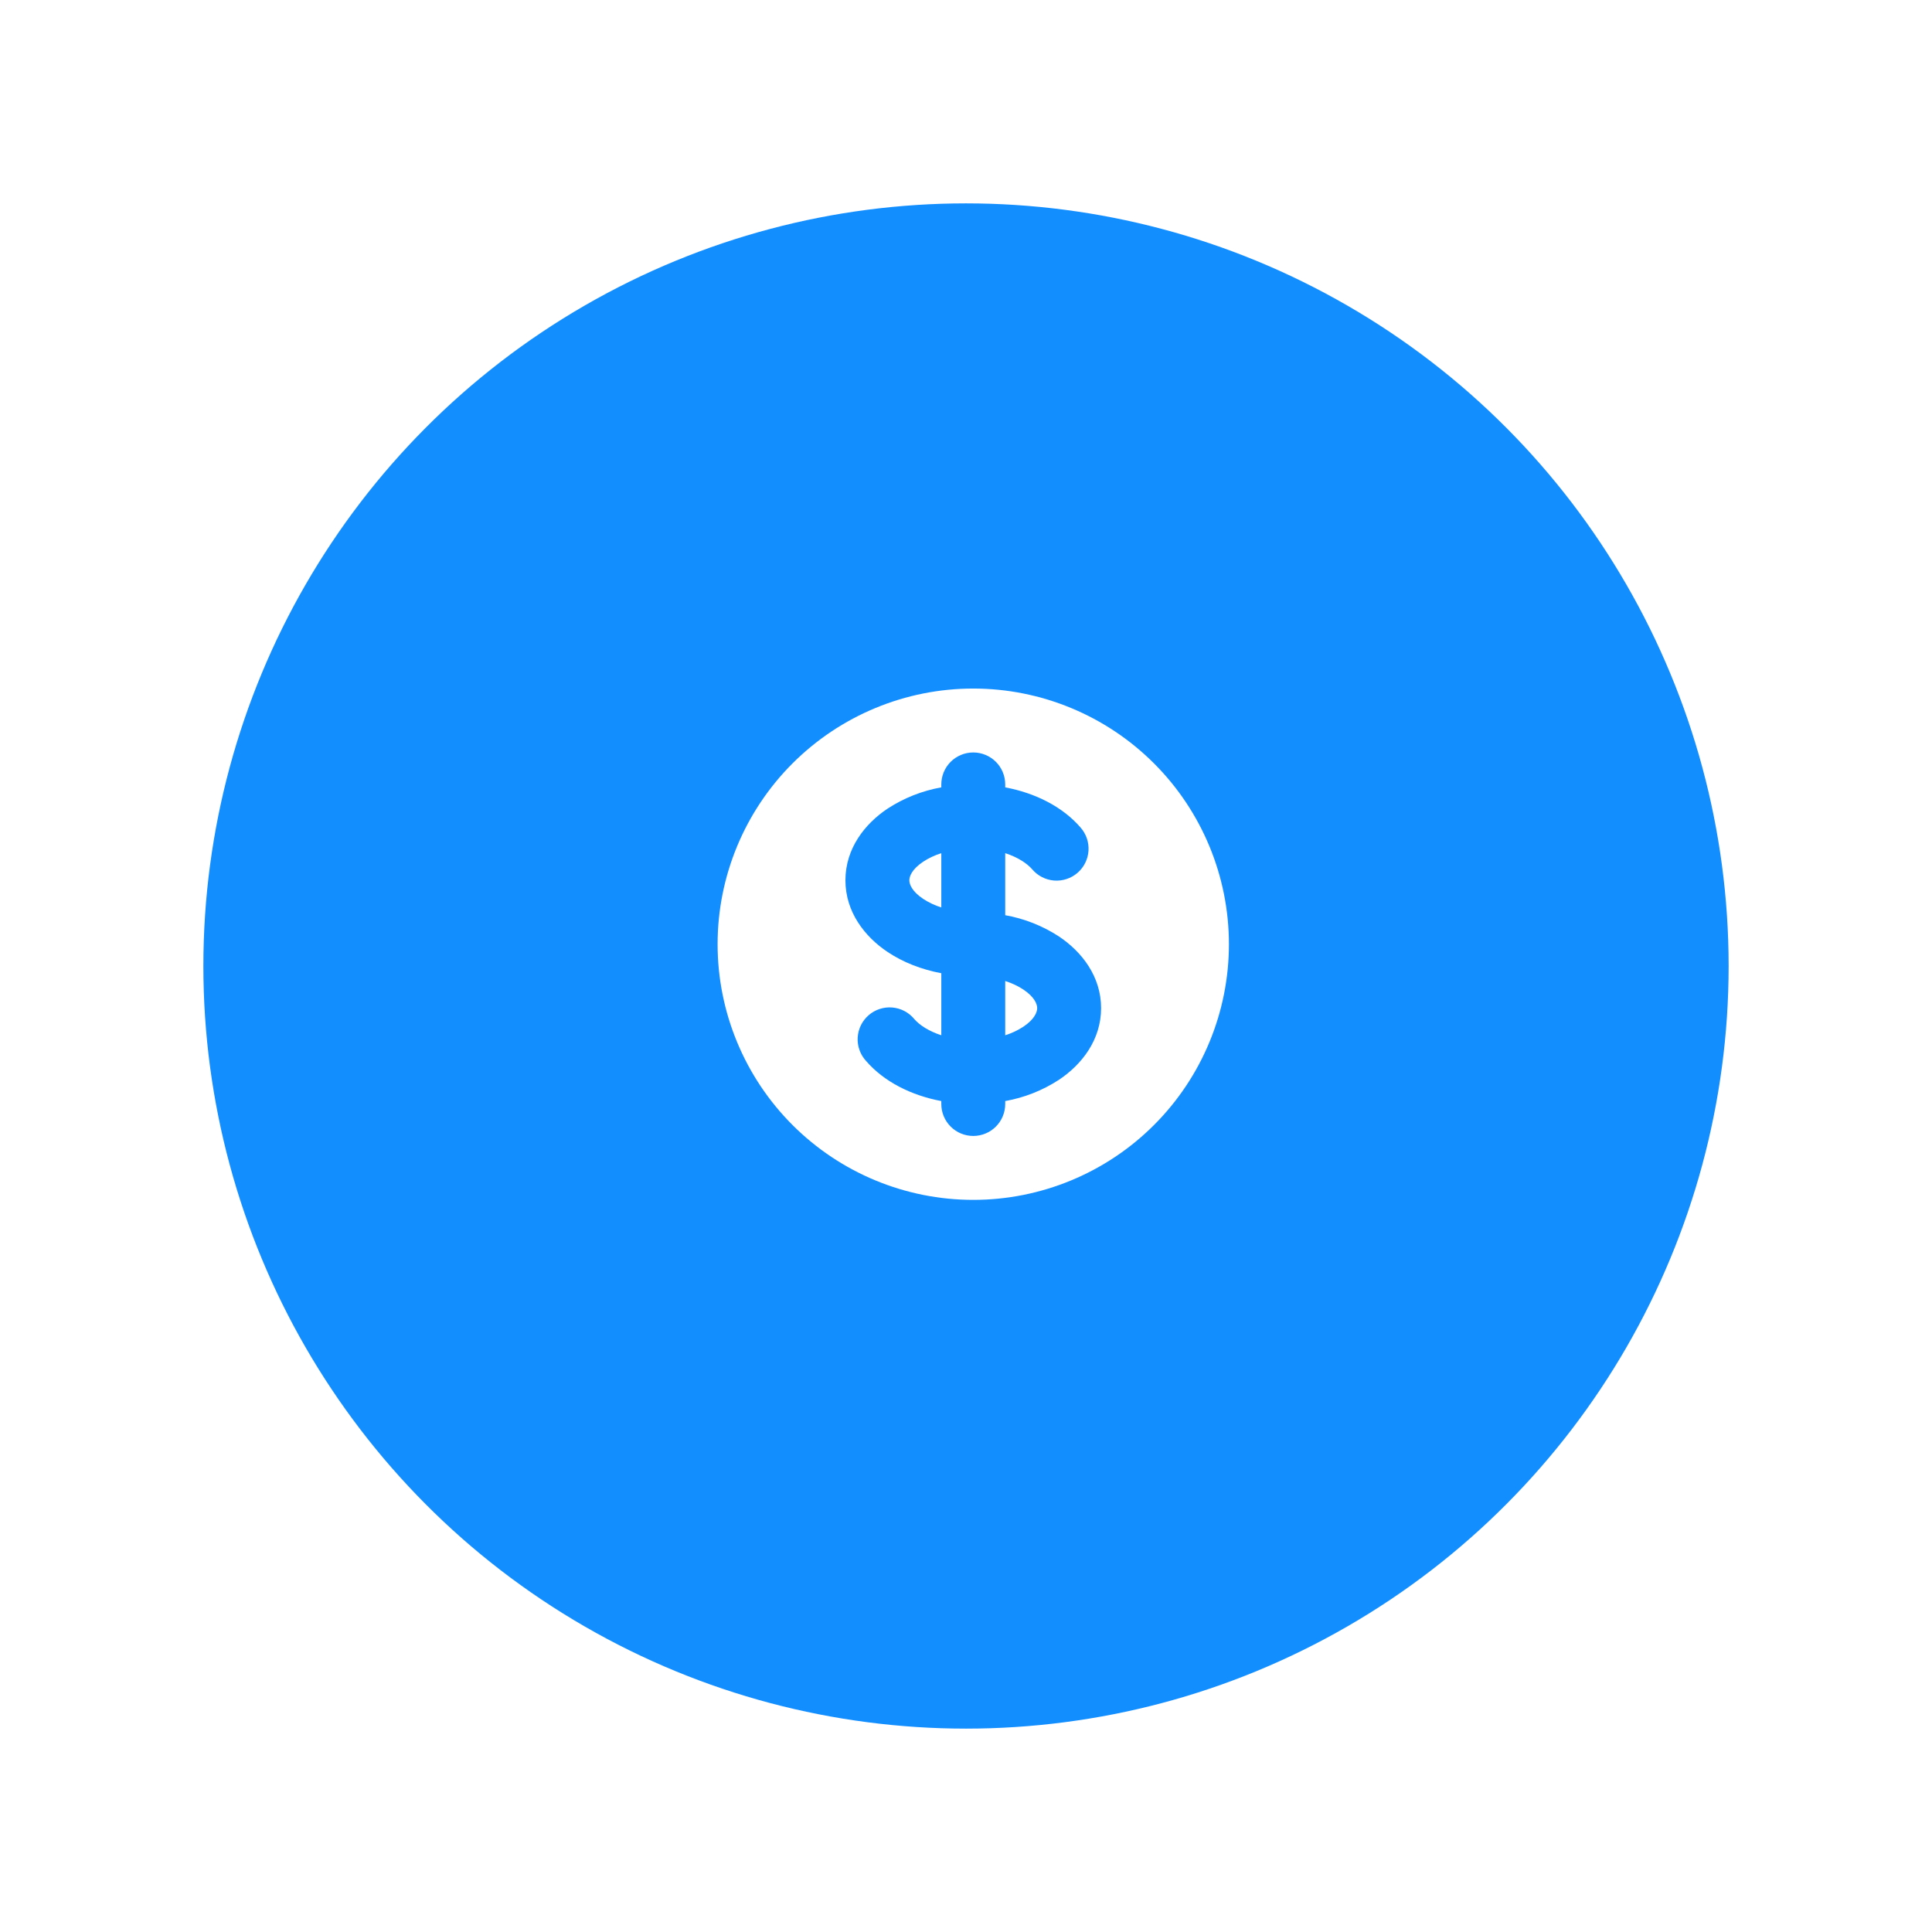
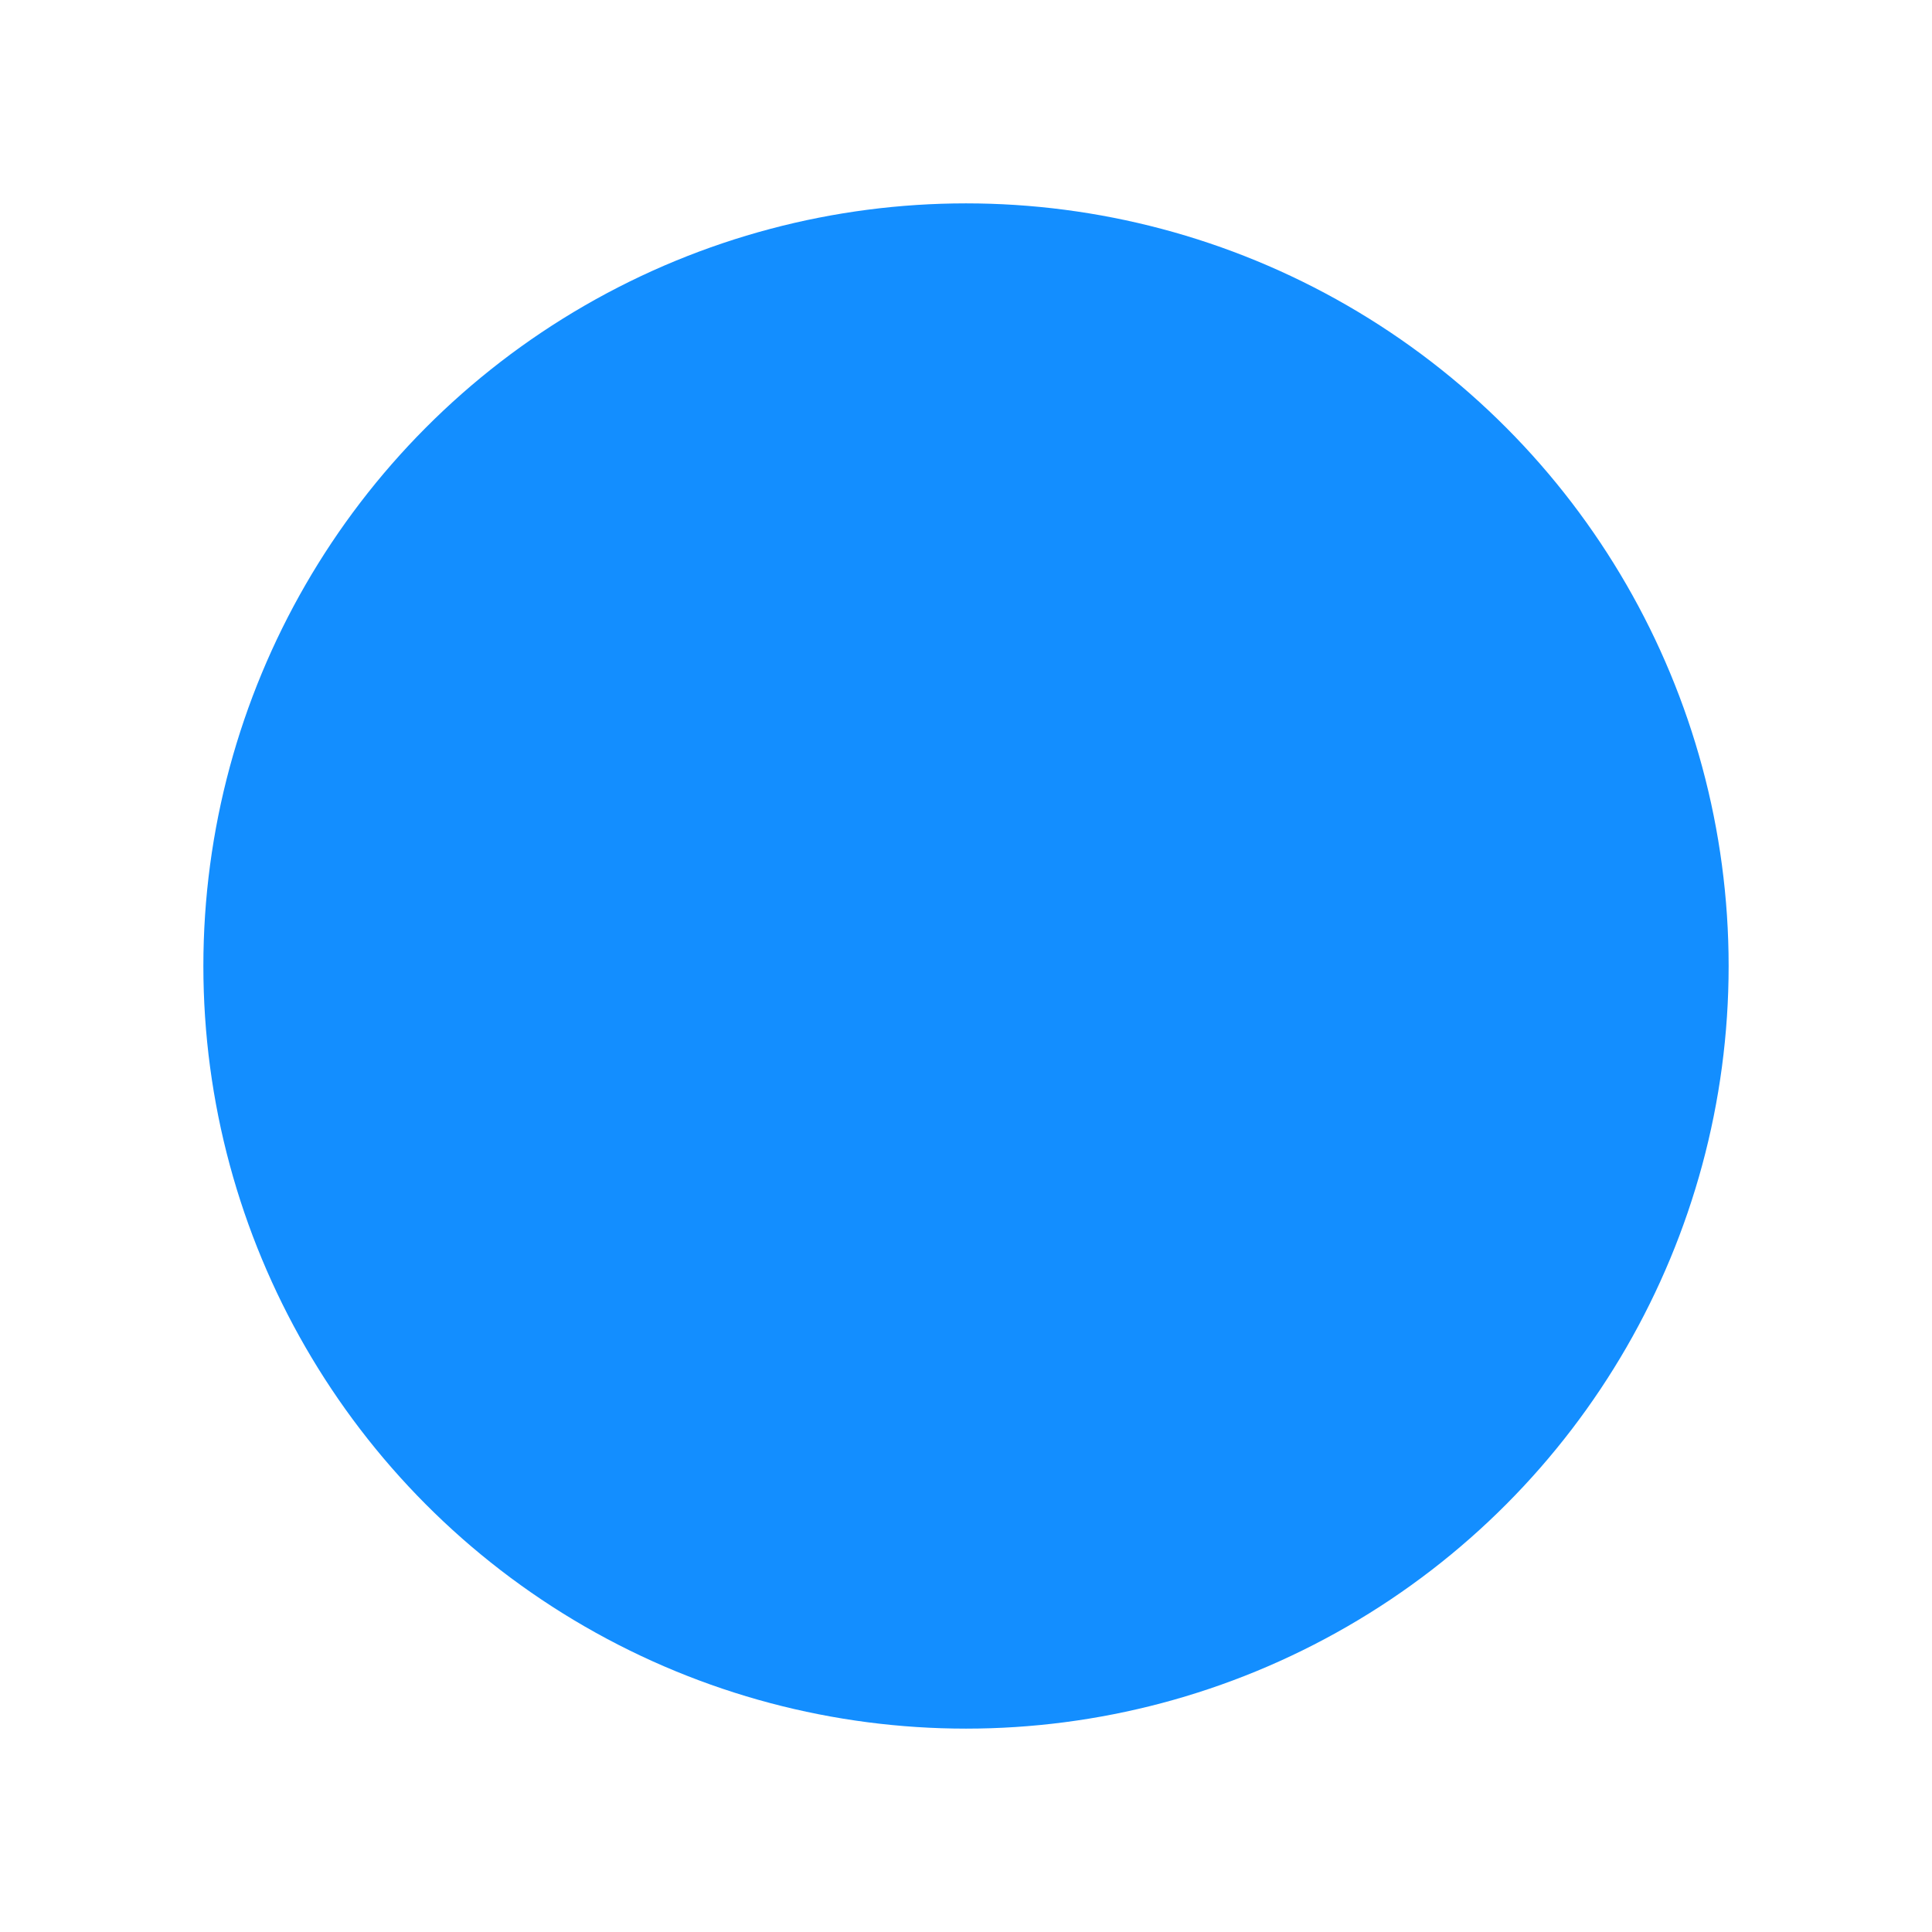
<svg xmlns="http://www.w3.org/2000/svg" width="133" height="133" viewBox="0 0 133 133" fill="none">
  <g filter="url(#filter0_d)">
    <circle cx="66.5" cy="64.5" r="52.5" fill="#138EFF" />
  </g>
-   <path d="M63.552 59.32C63.893 59.093 64.313 58.888 64.8 58.732V62.468C64.359 62.33 63.939 62.132 63.552 61.88C62.754 61.348 62.6 60.851 62.6 60.6C62.6 60.349 62.754 59.852 63.552 59.32ZM69.2 71.268V67.532C69.684 67.688 70.106 67.893 70.447 68.12C71.248 68.654 71.4 69.149 71.4 69.4C71.4 69.651 71.246 70.148 70.447 70.68C70.06 70.932 69.64 71.13 69.2 71.268Z" fill="white" />
-   <path fill-rule="evenodd" clip-rule="evenodd" d="M67 82.6C71.668 82.6 76.145 80.746 79.445 77.445C82.746 74.144 84.6 69.668 84.6 65C84.6 60.332 82.746 55.856 79.445 52.555C76.145 49.254 71.668 47.4 67 47.4C62.333 47.4 57.856 49.254 54.555 52.555C51.255 55.856 49.4 60.332 49.4 65C49.4 69.668 51.255 74.144 54.555 77.445C57.856 80.746 62.333 82.6 67 82.6ZM69.2 54C69.2 53.416 68.969 52.857 68.556 52.444C68.143 52.032 67.584 51.8 67 51.8C66.417 51.8 65.857 52.032 65.445 52.444C65.032 52.857 64.8 53.416 64.8 54V54.202C63.486 54.436 62.233 54.932 61.113 55.659C59.525 56.715 58.2 58.42 58.2 60.6C58.2 62.778 59.525 64.483 61.113 65.541C62.169 66.245 63.432 66.74 64.8 66.998V71.268C63.94 70.988 63.304 70.57 62.946 70.159C62.76 69.931 62.53 69.742 62.269 69.604C62.009 69.466 61.723 69.382 61.43 69.357C61.136 69.332 60.841 69.365 60.56 69.457C60.28 69.547 60.021 69.694 59.799 69.887C59.576 70.08 59.395 70.316 59.265 70.58C59.135 70.845 59.06 71.133 59.044 71.427C59.027 71.721 59.07 72.016 59.17 72.293C59.27 72.57 59.424 72.825 59.624 73.041C60.86 74.469 62.732 75.408 64.8 75.798V76C64.8 76.584 65.032 77.143 65.445 77.556C65.857 77.968 66.417 78.2 67 78.2C67.584 78.2 68.143 77.968 68.556 77.556C68.969 77.143 69.2 76.584 69.2 76V75.798C70.514 75.564 71.768 75.068 72.888 74.341C74.476 73.285 75.8 71.58 75.8 69.4C75.8 67.222 74.476 65.517 72.888 64.459C71.768 63.732 70.514 63.236 69.2 63.002V58.732C70.061 59.012 70.696 59.43 71.055 59.841C71.243 60.064 71.473 60.247 71.732 60.38C71.992 60.514 72.275 60.594 72.566 60.617C72.856 60.639 73.148 60.604 73.425 60.513C73.702 60.422 73.958 60.276 74.178 60.086C74.399 59.895 74.579 59.662 74.708 59.401C74.838 59.139 74.914 58.855 74.933 58.564C74.951 58.273 74.912 57.982 74.817 57.706C74.722 57.431 74.573 57.177 74.379 56.959C73.141 55.531 71.271 54.592 69.2 54.202V54Z" fill="white" />
  <defs>
    <filter id="filter0_d" x="0" y="0" width="133" height="133" filterUnits="userSpaceOnUse" color-interpolation-filters="sRGB">
      <feFlood flood-opacity="0" result="BackgroundImageFix" />
      <feColorMatrix in="SourceAlpha" type="matrix" values="0 0 0 0 0 0 0 0 0 0 0 0 0 0 0 0 0 0 127 0" />
      <feOffset dy="2" />
      <feGaussianBlur stdDeviation="7" />
      <feColorMatrix type="matrix" values="0 0 0 0 0.638 0 0 0 0 0.752 0 0 0 0 0.975 0 0 0 1 0" />
      <feBlend mode="normal" in2="BackgroundImageFix" result="effect1_dropShadow" />
      <feBlend mode="normal" in="SourceGraphic" in2="effect1_dropShadow" result="shape" />
    </filter>
  </defs>
</svg>